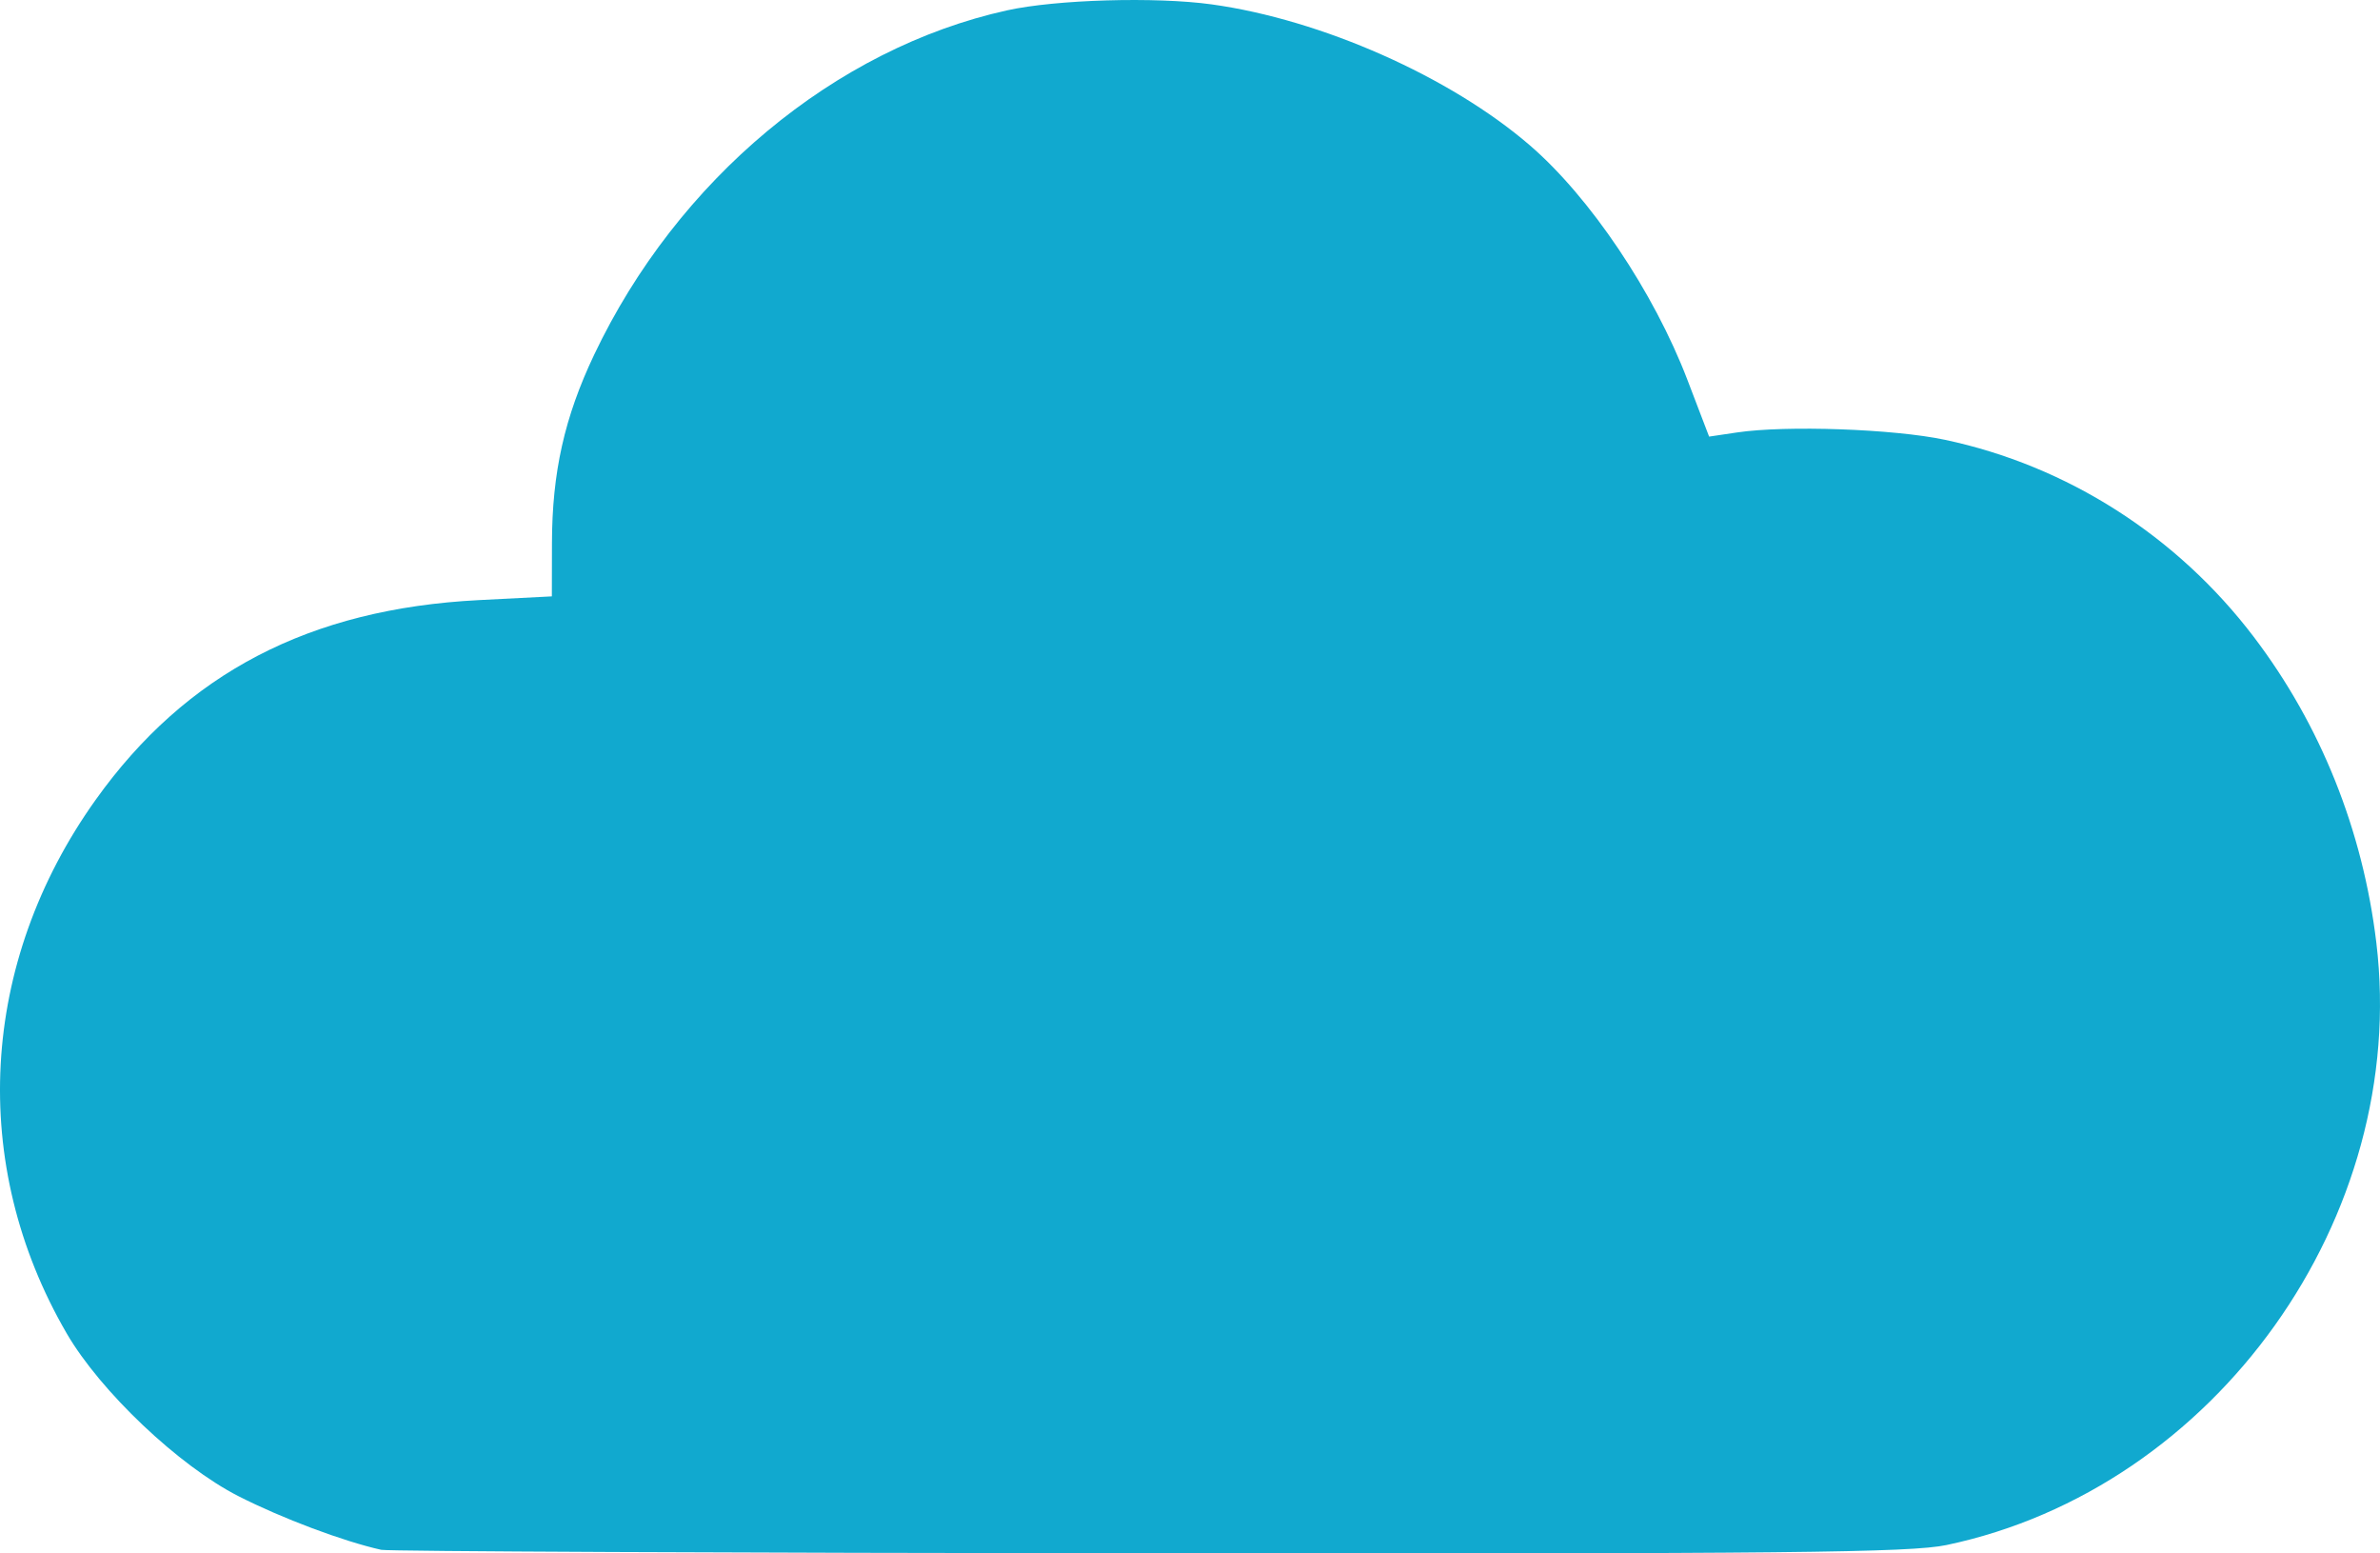
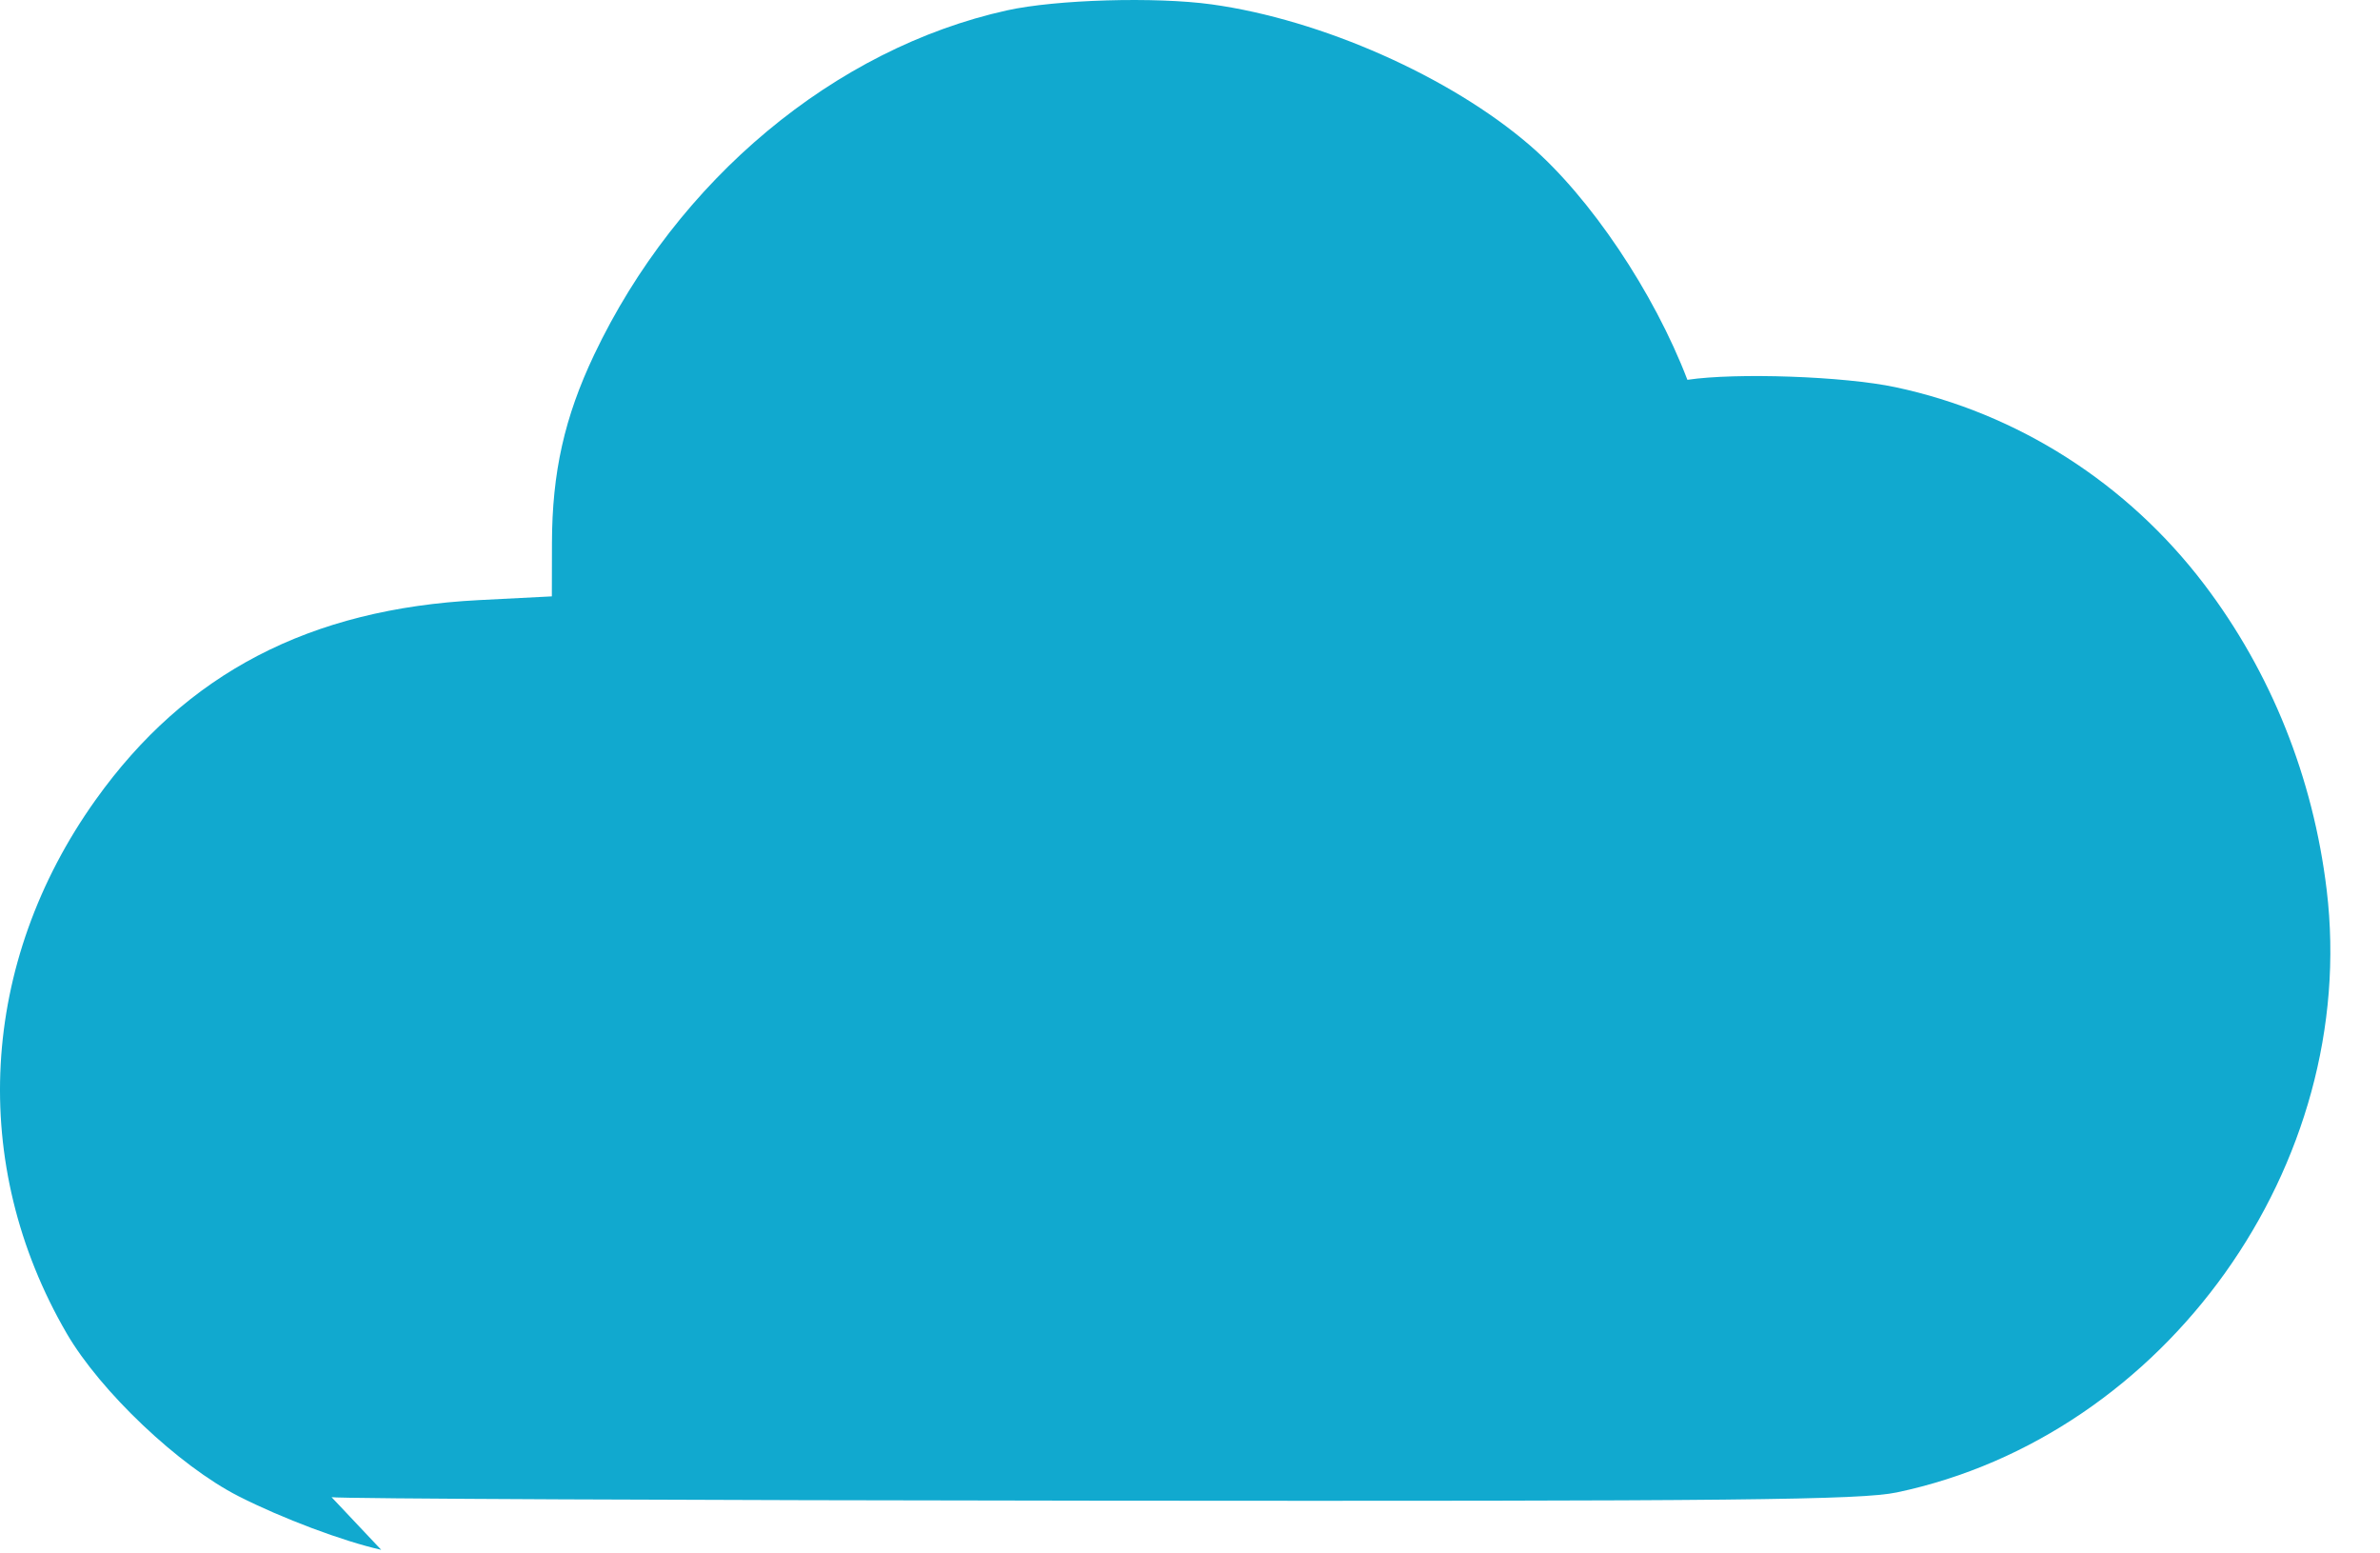
<svg xmlns="http://www.w3.org/2000/svg" version="1.1" id="svg1" width="383.554" height="250.302" viewBox="0 0 383.554 250.302">
  <defs id="defs1" />
-   <path style="fill:#11a9cf;fill-opacity:1" d="m 61.435,249.717 c -6.154,-1.377 -15.978,-5.068 -23,-8.64 -9.583,-4.875 -22.251,-16.879 -27.692,-26.239 -15.832,-27.238 -14.072,-59.698 4.66,-85.949 14.569,-20.416 34.494,-30.8 61.782,-32.196 l 11.75,-0.601 0.017,-8.597 c 0.023,-11.367 2.018,-20.268 6.797,-30.331 13.391,-28.195 38.779,-49.365 66.555,-55.498 7.891,-1.742 23.947,-2.209 32.975,-0.958 17.675,2.449 38.402,11.627 51.25,22.694 9.719,8.371 20.003,23.671 25.406,37.797 l 3.5,9.15 4.5,-0.669 c 7.925,-1.178 25.252,-0.566 33.5,1.183 19.703,4.178 37.392,15.464 49.779,31.76 10.77,14.17 17.571,31.137 19.75,49.275 5.311,44.21 -25.889,87.925 -69.265,97.049 -5.826,1.226 -25.773,1.433 -128.58,1.335 -66.927,-0.064 -122.585,-0.317 -123.685,-0.564 z" id="path1" />
+   <path style="fill:#11a9cf;fill-opacity:1" d="m 61.435,249.717 c -6.154,-1.377 -15.978,-5.068 -23,-8.64 -9.583,-4.875 -22.251,-16.879 -27.692,-26.239 -15.832,-27.238 -14.072,-59.698 4.66,-85.949 14.569,-20.416 34.494,-30.8 61.782,-32.196 l 11.75,-0.601 0.017,-8.597 c 0.023,-11.367 2.018,-20.268 6.797,-30.331 13.391,-28.195 38.779,-49.365 66.555,-55.498 7.891,-1.742 23.947,-2.209 32.975,-0.958 17.675,2.449 38.402,11.627 51.25,22.694 9.719,8.371 20.003,23.671 25.406,37.797 c 7.925,-1.178 25.252,-0.566 33.5,1.183 19.703,4.178 37.392,15.464 49.779,31.76 10.77,14.17 17.571,31.137 19.75,49.275 5.311,44.21 -25.889,87.925 -69.265,97.049 -5.826,1.226 -25.773,1.433 -128.58,1.335 -66.927,-0.064 -122.585,-0.317 -123.685,-0.564 z" id="path1" />
</svg>